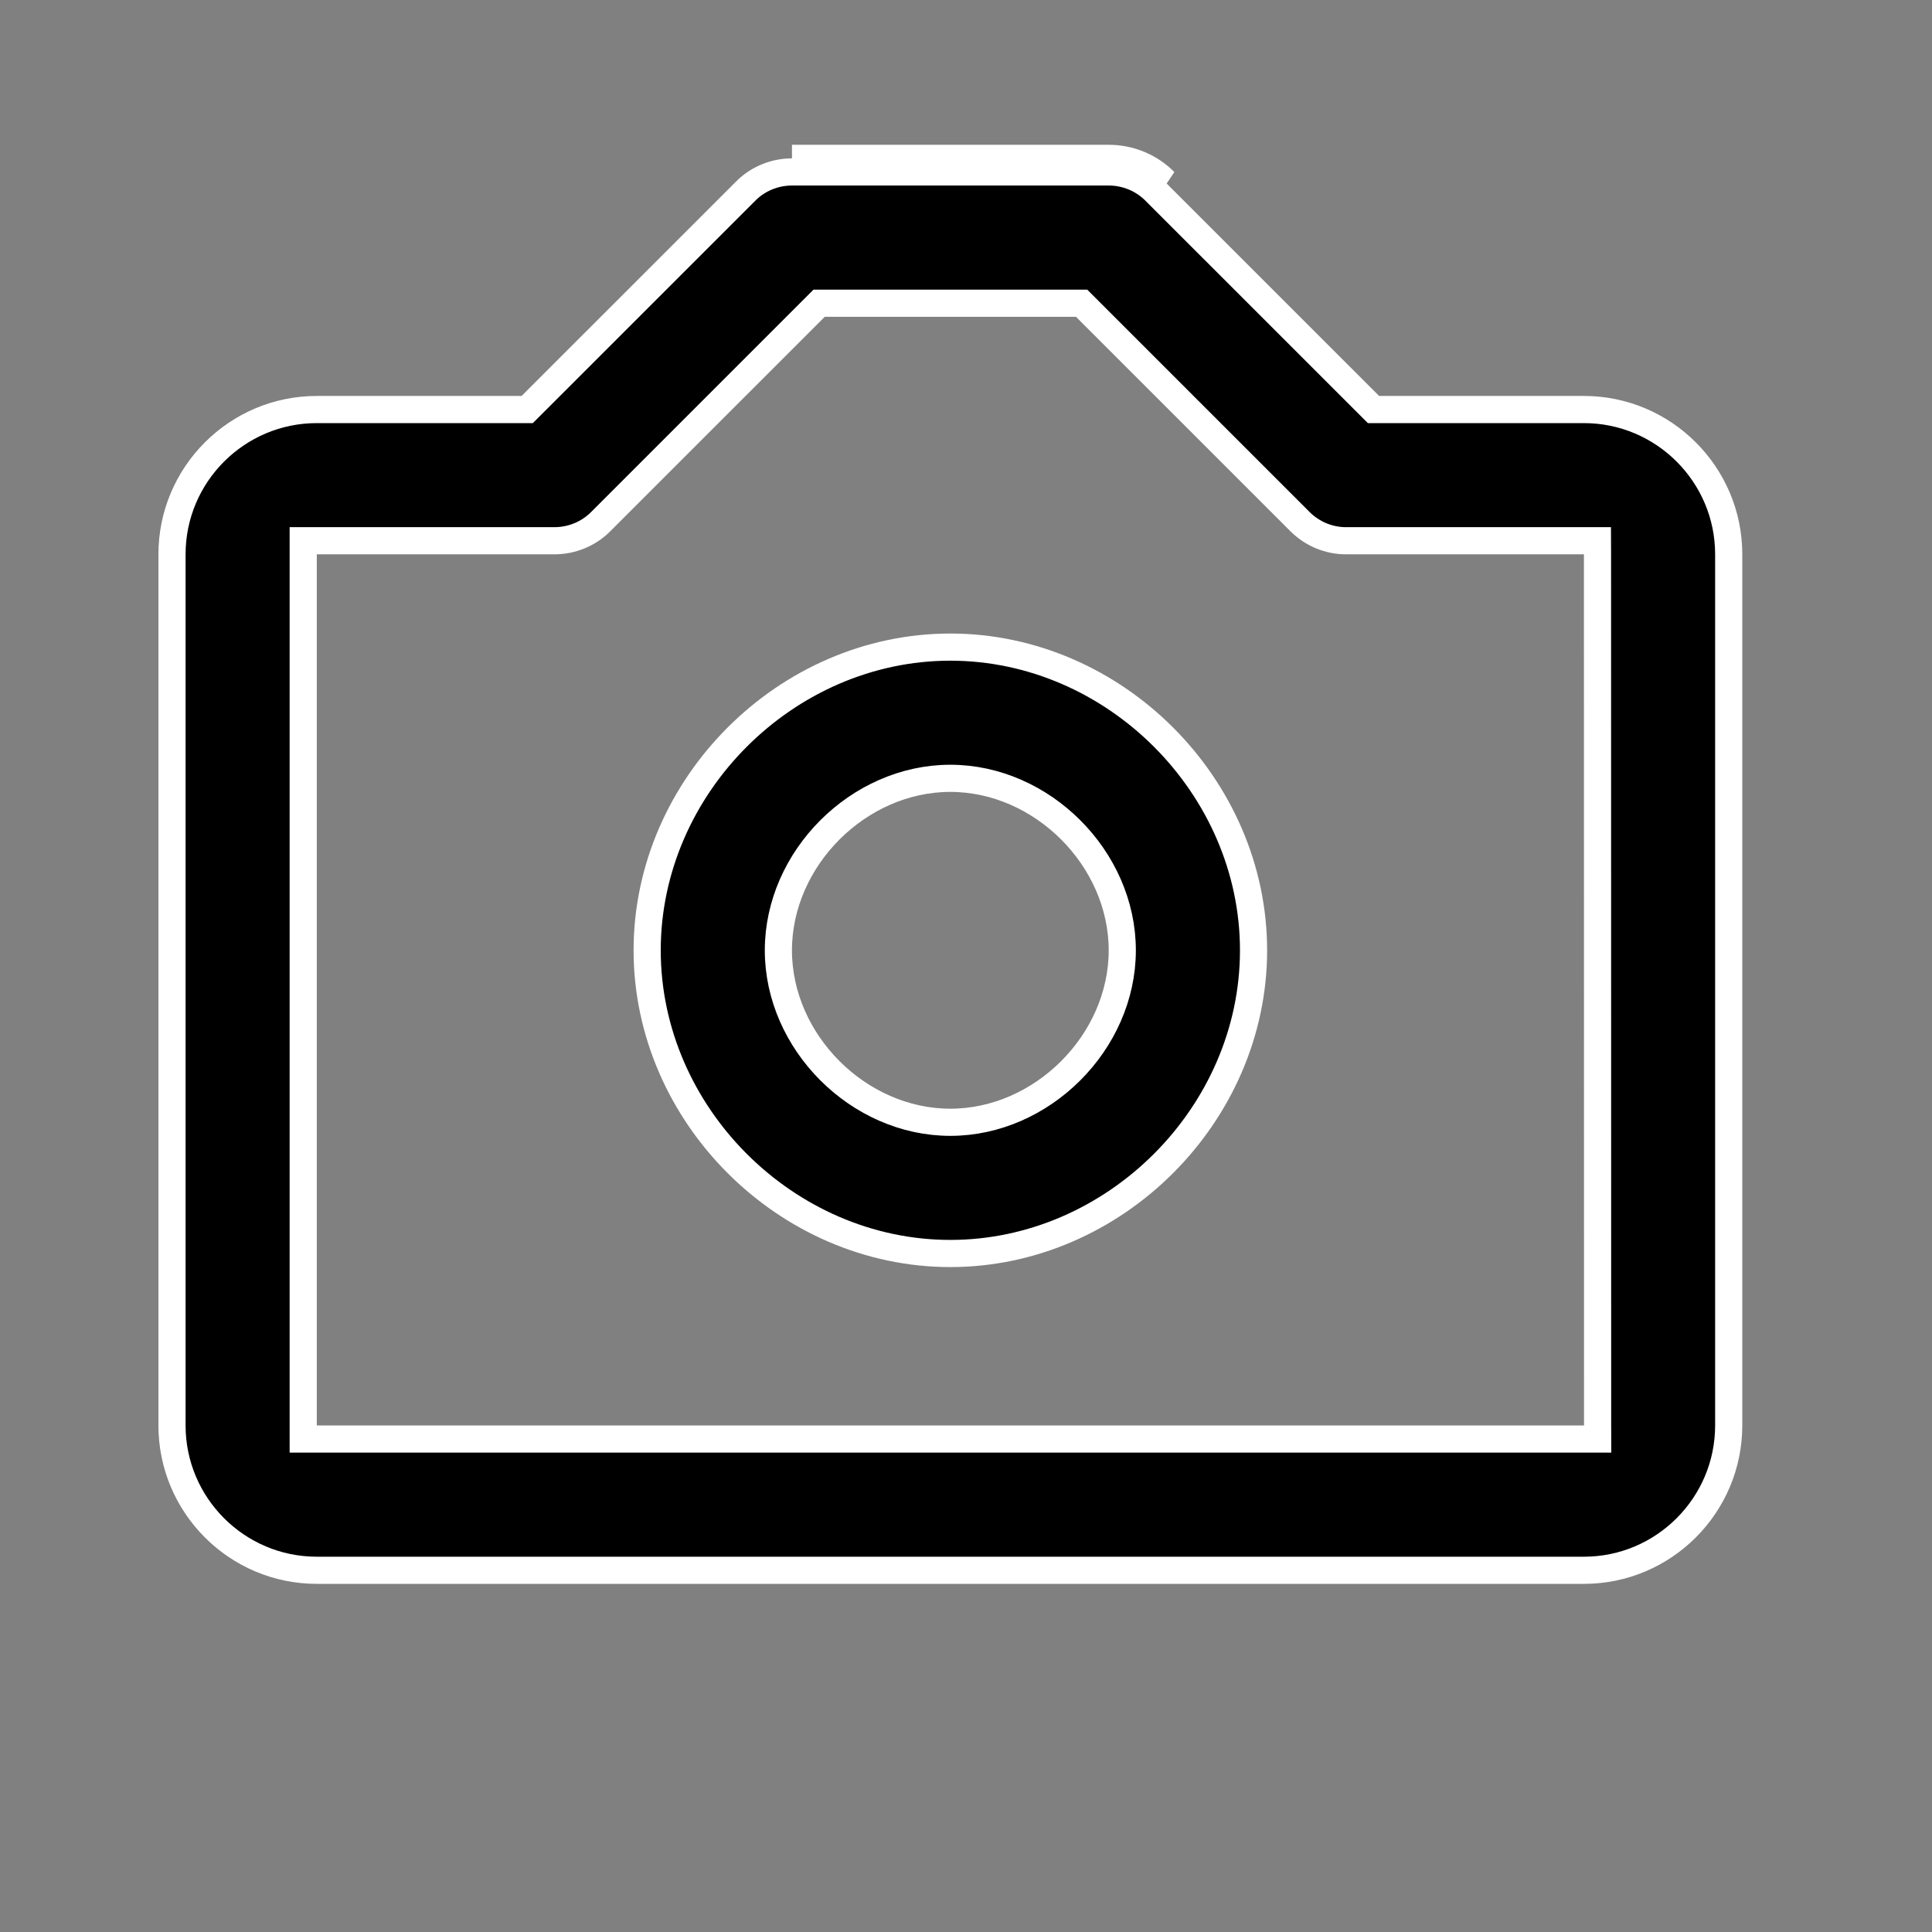
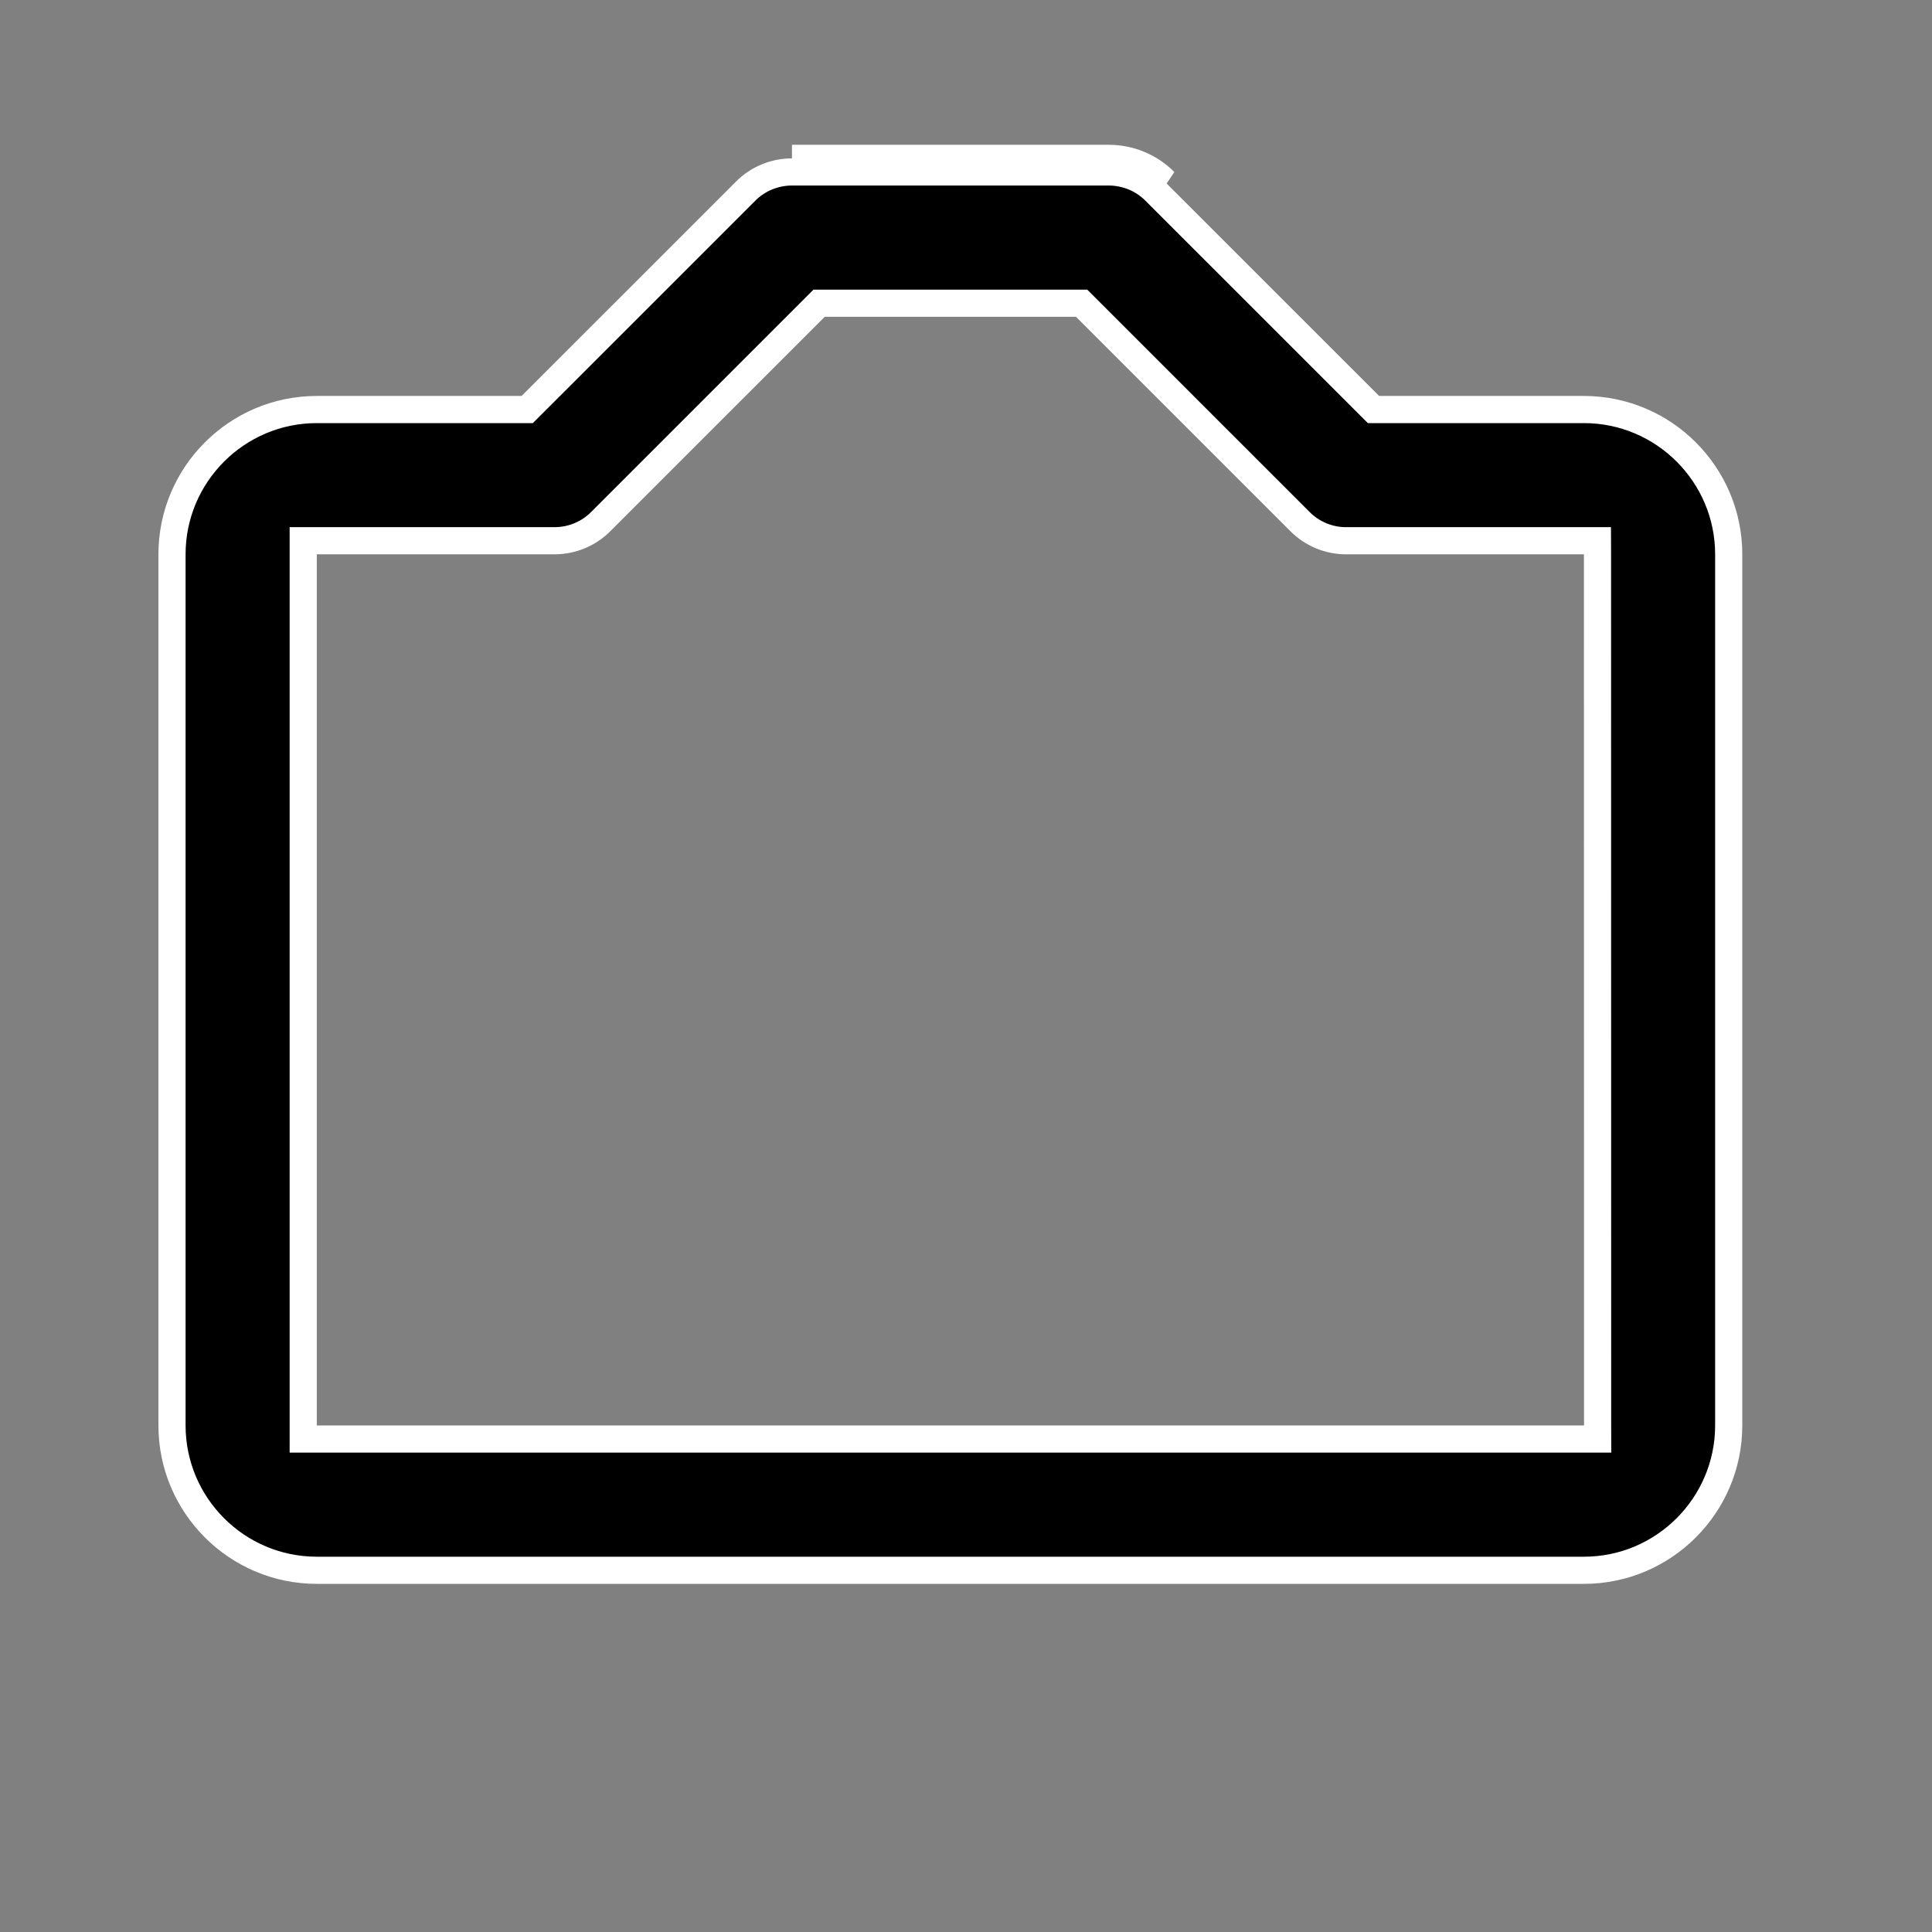
<svg xmlns="http://www.w3.org/2000/svg" width="36" height="36" viewBox="0 0 36 36" fill="none">
  <rect x="0" y="0" width="36" height="36" fill="#808080" stroke="none" />
-   <path d="M12.059 17.708C12.059 14.648 14.649 12.058 17.708 12.058C20.768 12.058 23.358 14.648 23.358 17.708C23.358 20.767 20.768 23.357 17.708 23.357C14.649 23.357 12.059 20.767 12.059 17.708ZM14.504 17.708C14.504 19.419 15.997 20.912 17.708 20.912C19.419 20.912 20.912 19.419 20.912 17.708C20.912 15.996 19.419 14.503 17.708 14.503C15.997 14.503 14.504 15.996 14.504 17.708Z" fill="black" stroke="white" stroke-width="0.506" />
  <path d="M20.66 2.951C20.854 2.951 21.046 2.989 21.224 3.063C21.404 3.137 21.566 3.246 21.703 3.384L20.66 2.951ZM20.66 2.951H14.757H20.66ZM25.519 7.557L25.593 7.631H25.698H29.514C31.001 7.631 32.212 8.842 32.212 10.329V26.561C32.212 28.049 31.001 29.26 29.514 29.26H5.903C4.415 29.26 3.205 28.049 3.205 26.561V10.329C3.205 8.842 4.415 7.631 5.903 7.631H9.719H9.824L9.898 7.557L13.893 3.563L13.893 3.562C14.006 3.449 14.141 3.358 14.289 3.297C14.437 3.236 14.596 3.204 14.757 3.204H14.757L20.66 3.204L20.66 3.204C20.82 3.204 20.979 3.236 21.128 3.297C21.276 3.358 21.41 3.449 21.524 3.562L21.524 3.563L25.519 7.557ZM5.65 26.561V26.814H5.903H29.516H29.77L29.769 26.561L29.767 10.329L29.766 10.076H29.514L25.087 10.076L25.086 10.076C24.926 10.077 24.767 10.045 24.619 9.984C24.47 9.922 24.336 9.832 24.223 9.719L24.222 9.718L20.228 5.724L20.154 5.65H20.049H15.368H15.263L15.189 5.724L11.195 9.718L11.194 9.719C10.966 9.948 10.656 10.076 10.33 10.076H5.903H5.65V10.329V26.561Z" fill="black" stroke="white" stroke-width="0.506" />
</svg>